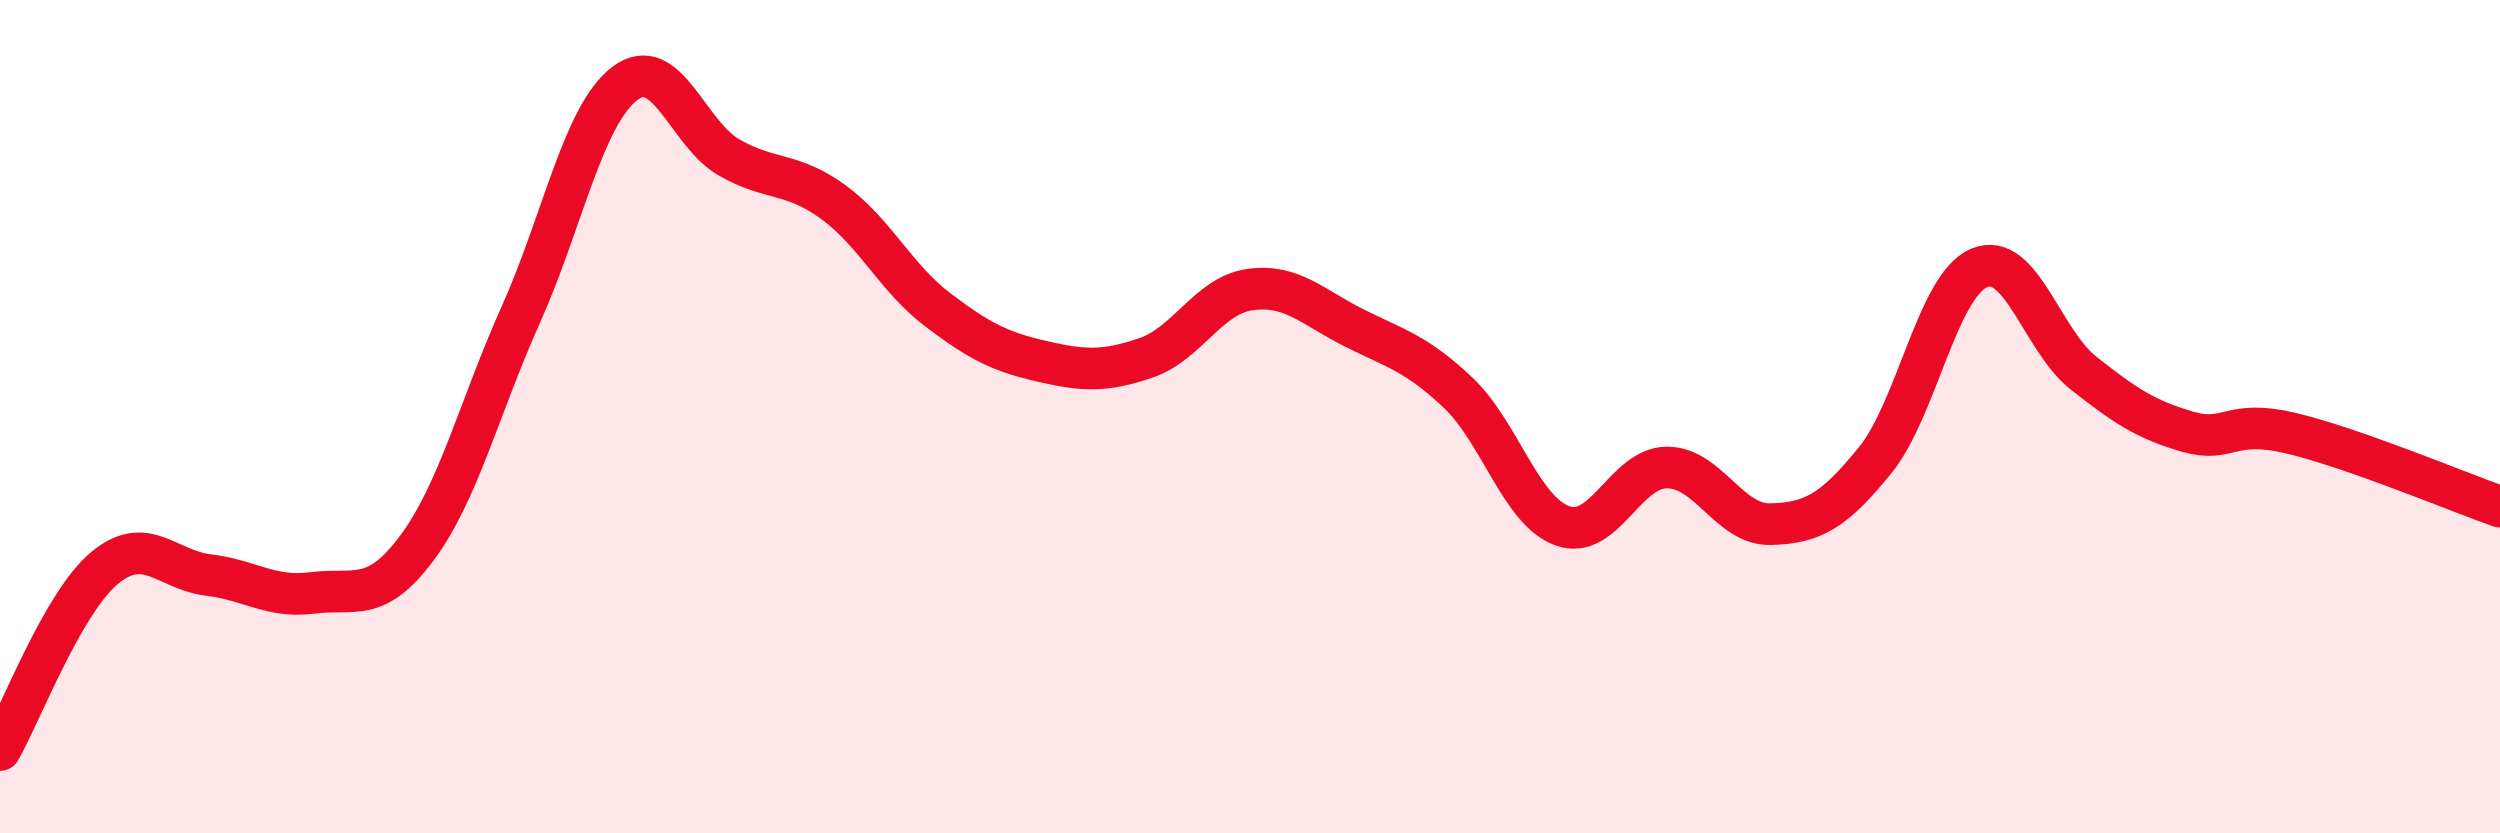
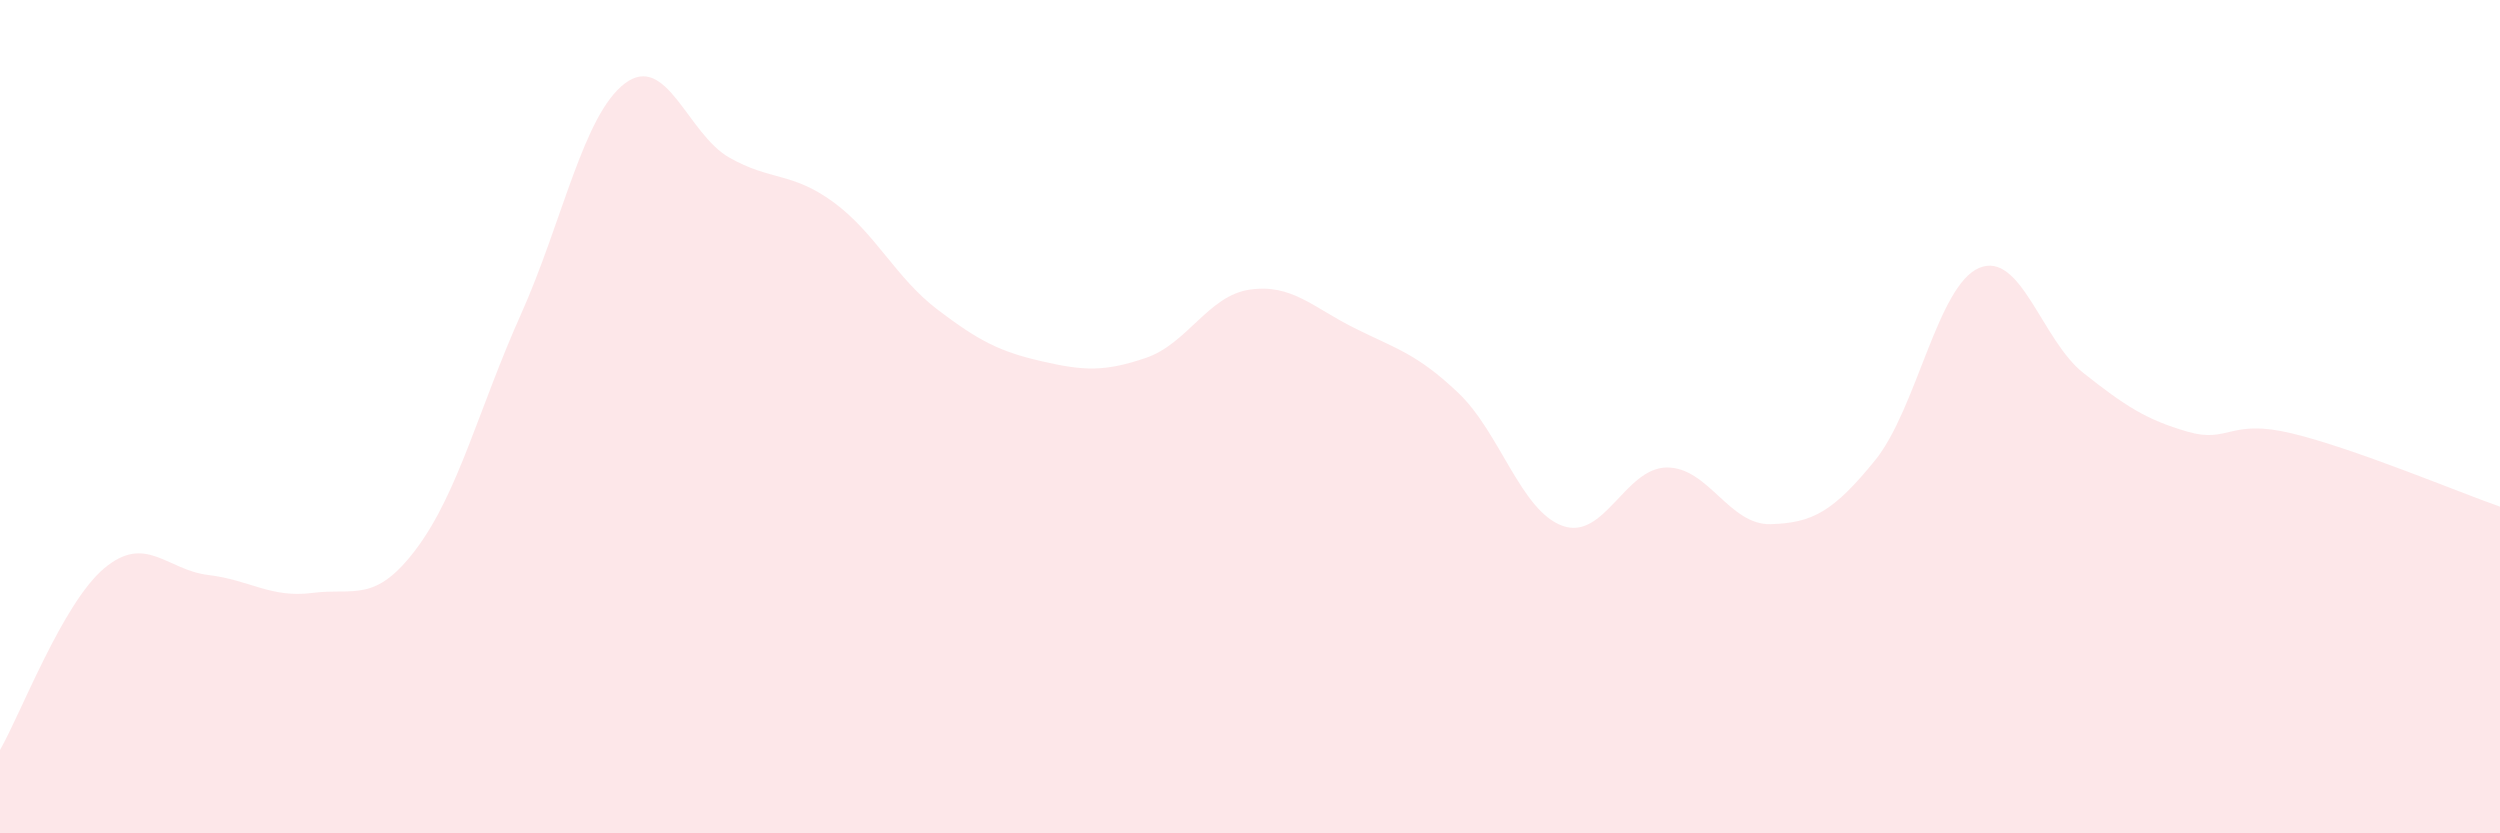
<svg xmlns="http://www.w3.org/2000/svg" width="60" height="20" viewBox="0 0 60 20">
  <path d="M 0,18 C 0.5,17.13 1.5,14.48 2.5,13.64 C 3.5,12.8 4,13.68 5,13.8 C 6,13.92 6.5,14.36 7.5,14.23 C 8.5,14.1 9,14.5 10,13.16 C 11,11.82 11.5,9.78 12.5,7.55 C 13.5,5.32 14,2.75 15,2 C 16,1.25 16.5,3.21 17.5,3.78 C 18.5,4.35 19,4.12 20,4.85 C 21,5.58 21.5,6.67 22.5,7.43 C 23.5,8.19 24,8.44 25,8.67 C 26,8.9 26.5,8.93 27.5,8.59 C 28.5,8.25 29,7.09 30,6.95 C 31,6.81 31.5,7.37 32.5,7.87 C 33.5,8.37 34,8.48 35,9.43 C 36,10.38 36.5,12.26 37.5,12.62 C 38.5,12.98 39,11.23 40,11.22 C 41,11.21 41.5,12.61 42.5,12.58 C 43.5,12.55 44,12.28 45,11.05 C 46,9.82 46.5,6.85 47.5,6.43 C 48.5,6.01 49,8.16 50,8.95 C 51,9.74 51.5,10.07 52.5,10.36 C 53.5,10.65 53.5,10.04 55,10.4 C 56.5,10.76 59,11.81 60,12.16L60 20L0 20Z" fill="#EB0A25" opacity="0.1" stroke-linecap="round" stroke-linejoin="round" />
-   <path d="M 0,18 C 0.5,17.13 1.5,14.48 2.5,13.64 C 3.5,12.8 4,13.68 5,13.8 C 6,13.92 6.5,14.36 7.5,14.23 C 8.5,14.1 9,14.5 10,13.16 C 11,11.82 11.5,9.78 12.5,7.55 C 13.5,5.32 14,2.75 15,2 C 16,1.25 16.5,3.21 17.5,3.78 C 18.5,4.35 19,4.12 20,4.85 C 21,5.58 21.5,6.67 22.5,7.43 C 23.5,8.19 24,8.44 25,8.67 C 26,8.9 26.5,8.93 27.5,8.59 C 28.5,8.25 29,7.09 30,6.95 C 31,6.81 31.5,7.37 32.5,7.87 C 33.5,8.37 34,8.48 35,9.43 C 36,10.38 36.5,12.26 37.5,12.62 C 38.5,12.98 39,11.23 40,11.22 C 41,11.21 41.5,12.61 42.5,12.58 C 43.5,12.55 44,12.28 45,11.05 C 46,9.82 46.5,6.85 47.5,6.43 C 48.5,6.01 49,8.16 50,8.95 C 51,9.74 51.5,10.07 52.5,10.36 C 53.5,10.65 53.5,10.04 55,10.4 C 56.5,10.76 59,11.81 60,12.16" stroke="#EB0A25" stroke-width="1" fill="none" stroke-linecap="round" stroke-linejoin="round" />
</svg>